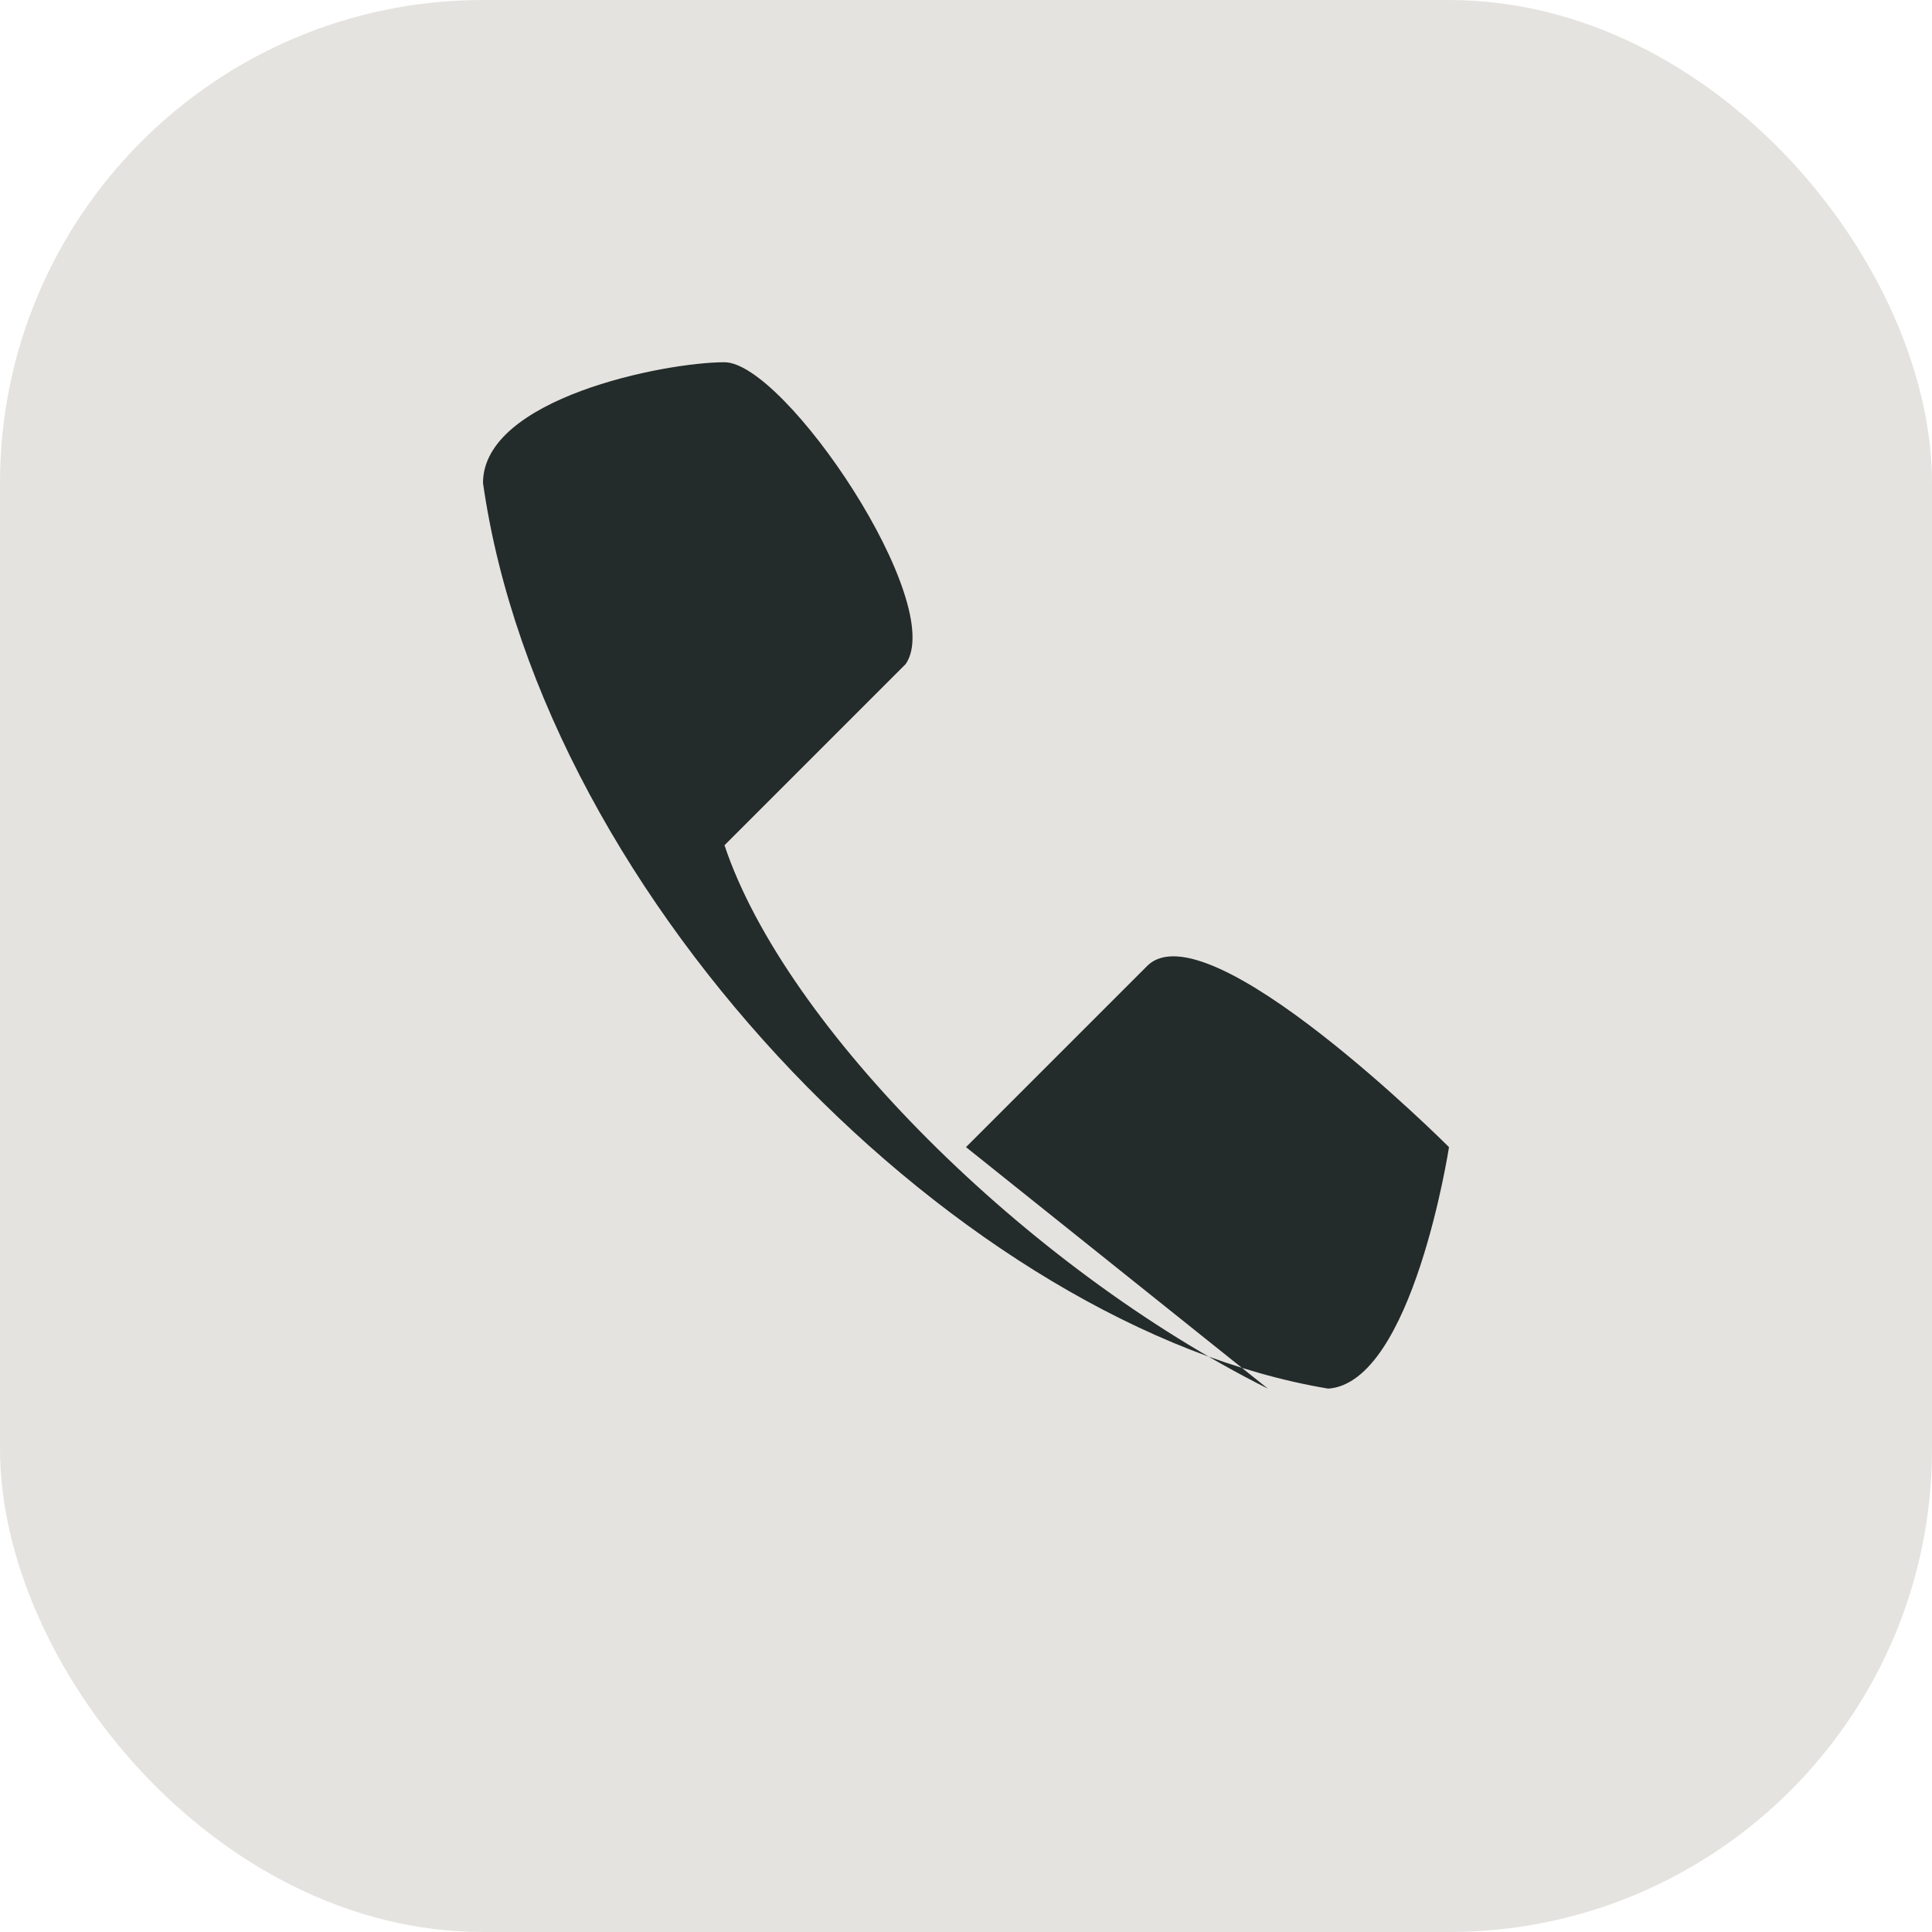
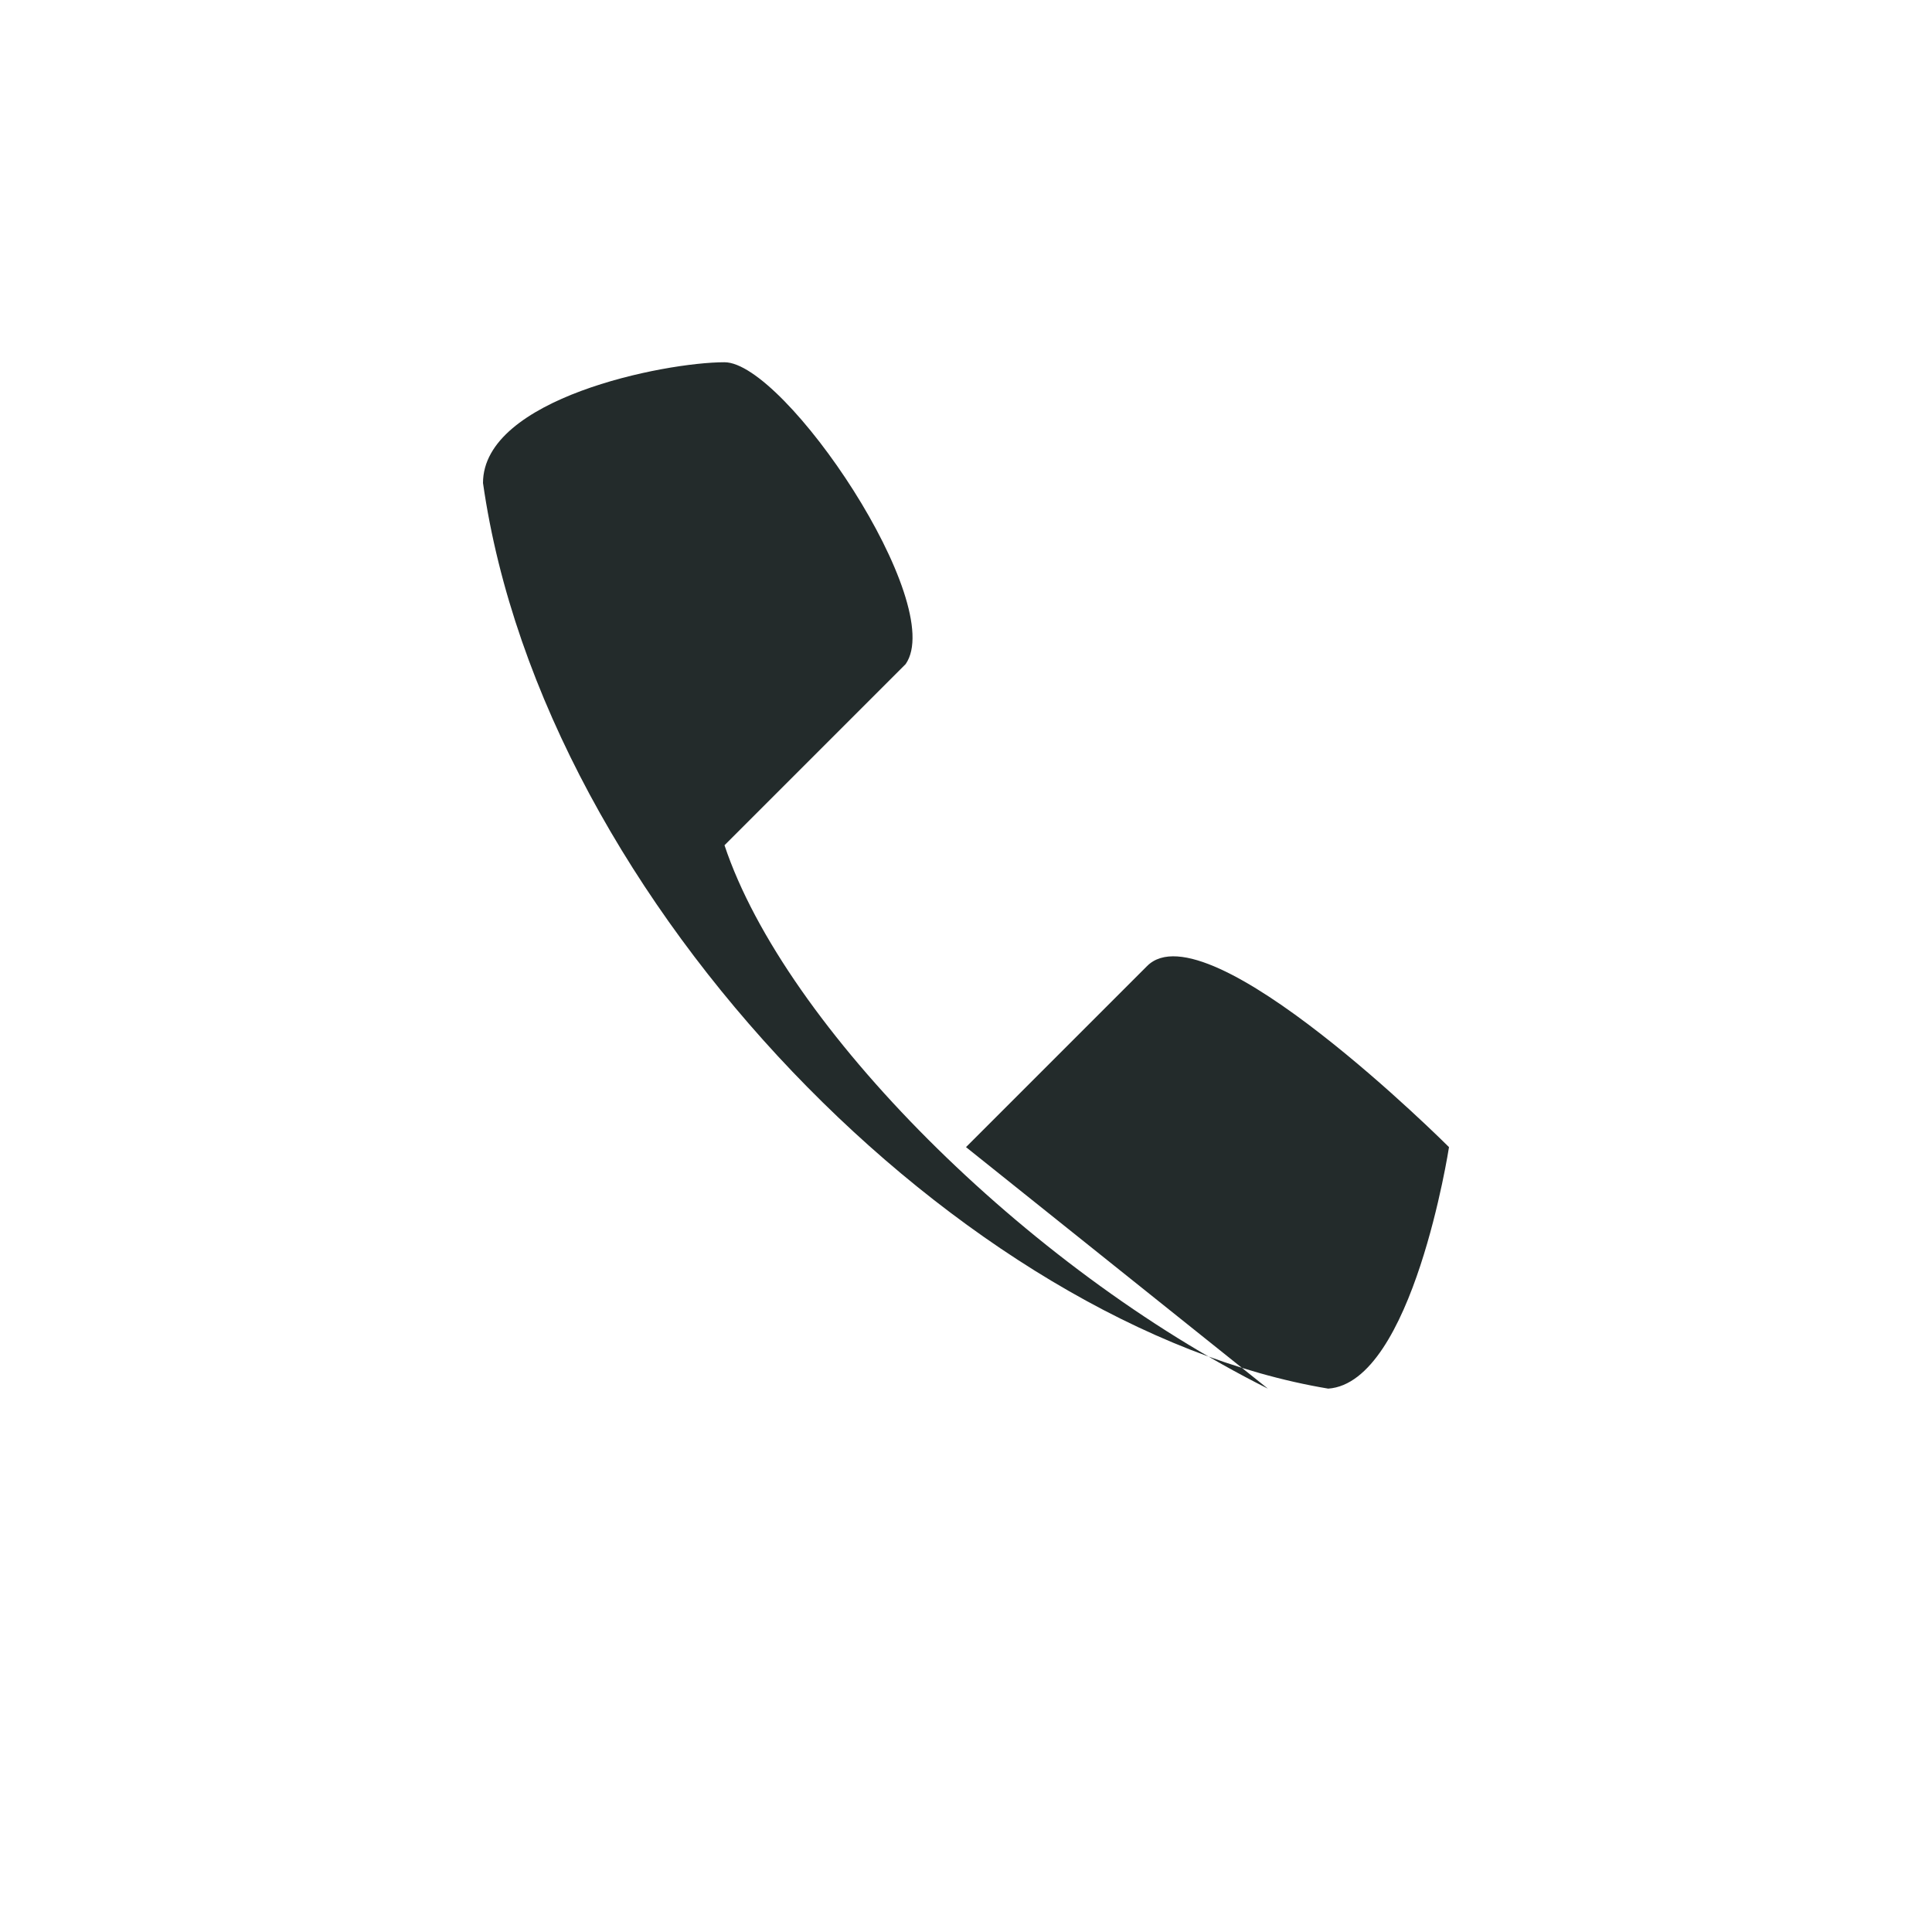
<svg xmlns="http://www.w3.org/2000/svg" width="32" height="32" viewBox="0 0 32 32">
-   <rect width="32" height="32" rx="8" fill="#E5E3DF" />
  <path d="M21 23c-4-2-8-6-9-9l3-3c.7-1-2-5-3-5s-4 .6-4 2c1 7 8 14 14 15 1.4-.1 2-4 2-4s-4-4-5-3l-3 3z" fill="#232B2B" />
</svg>